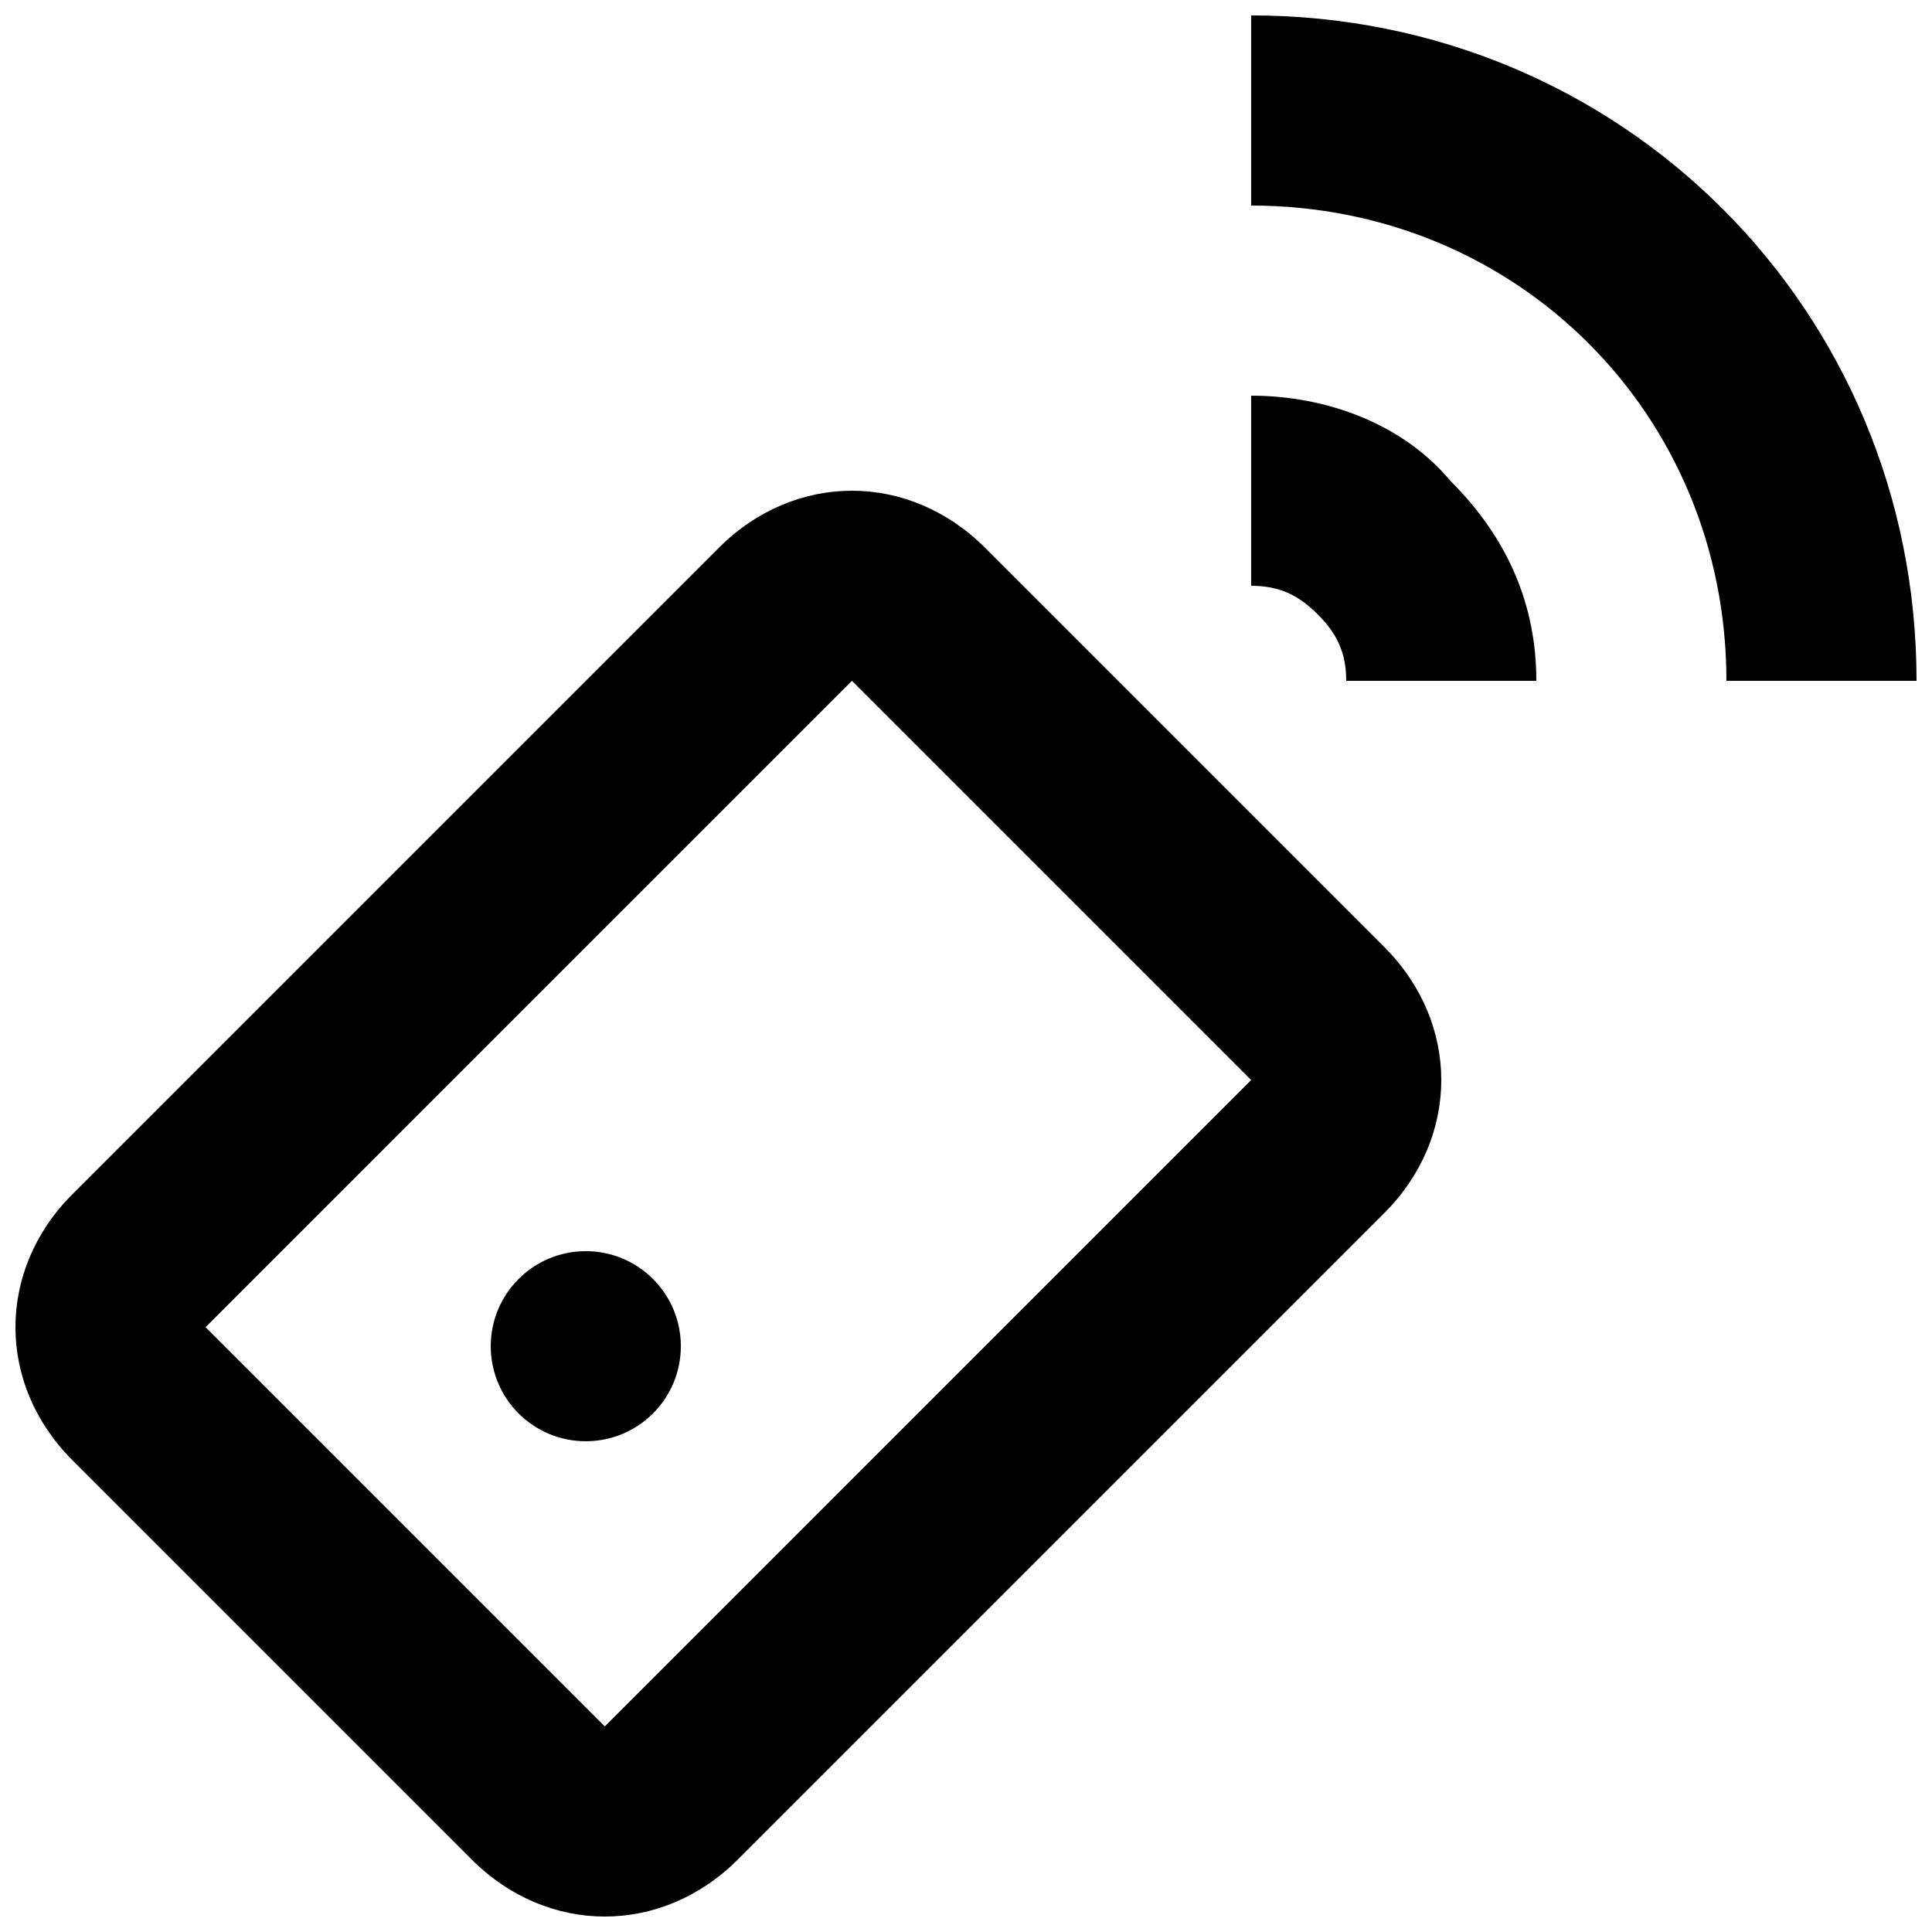
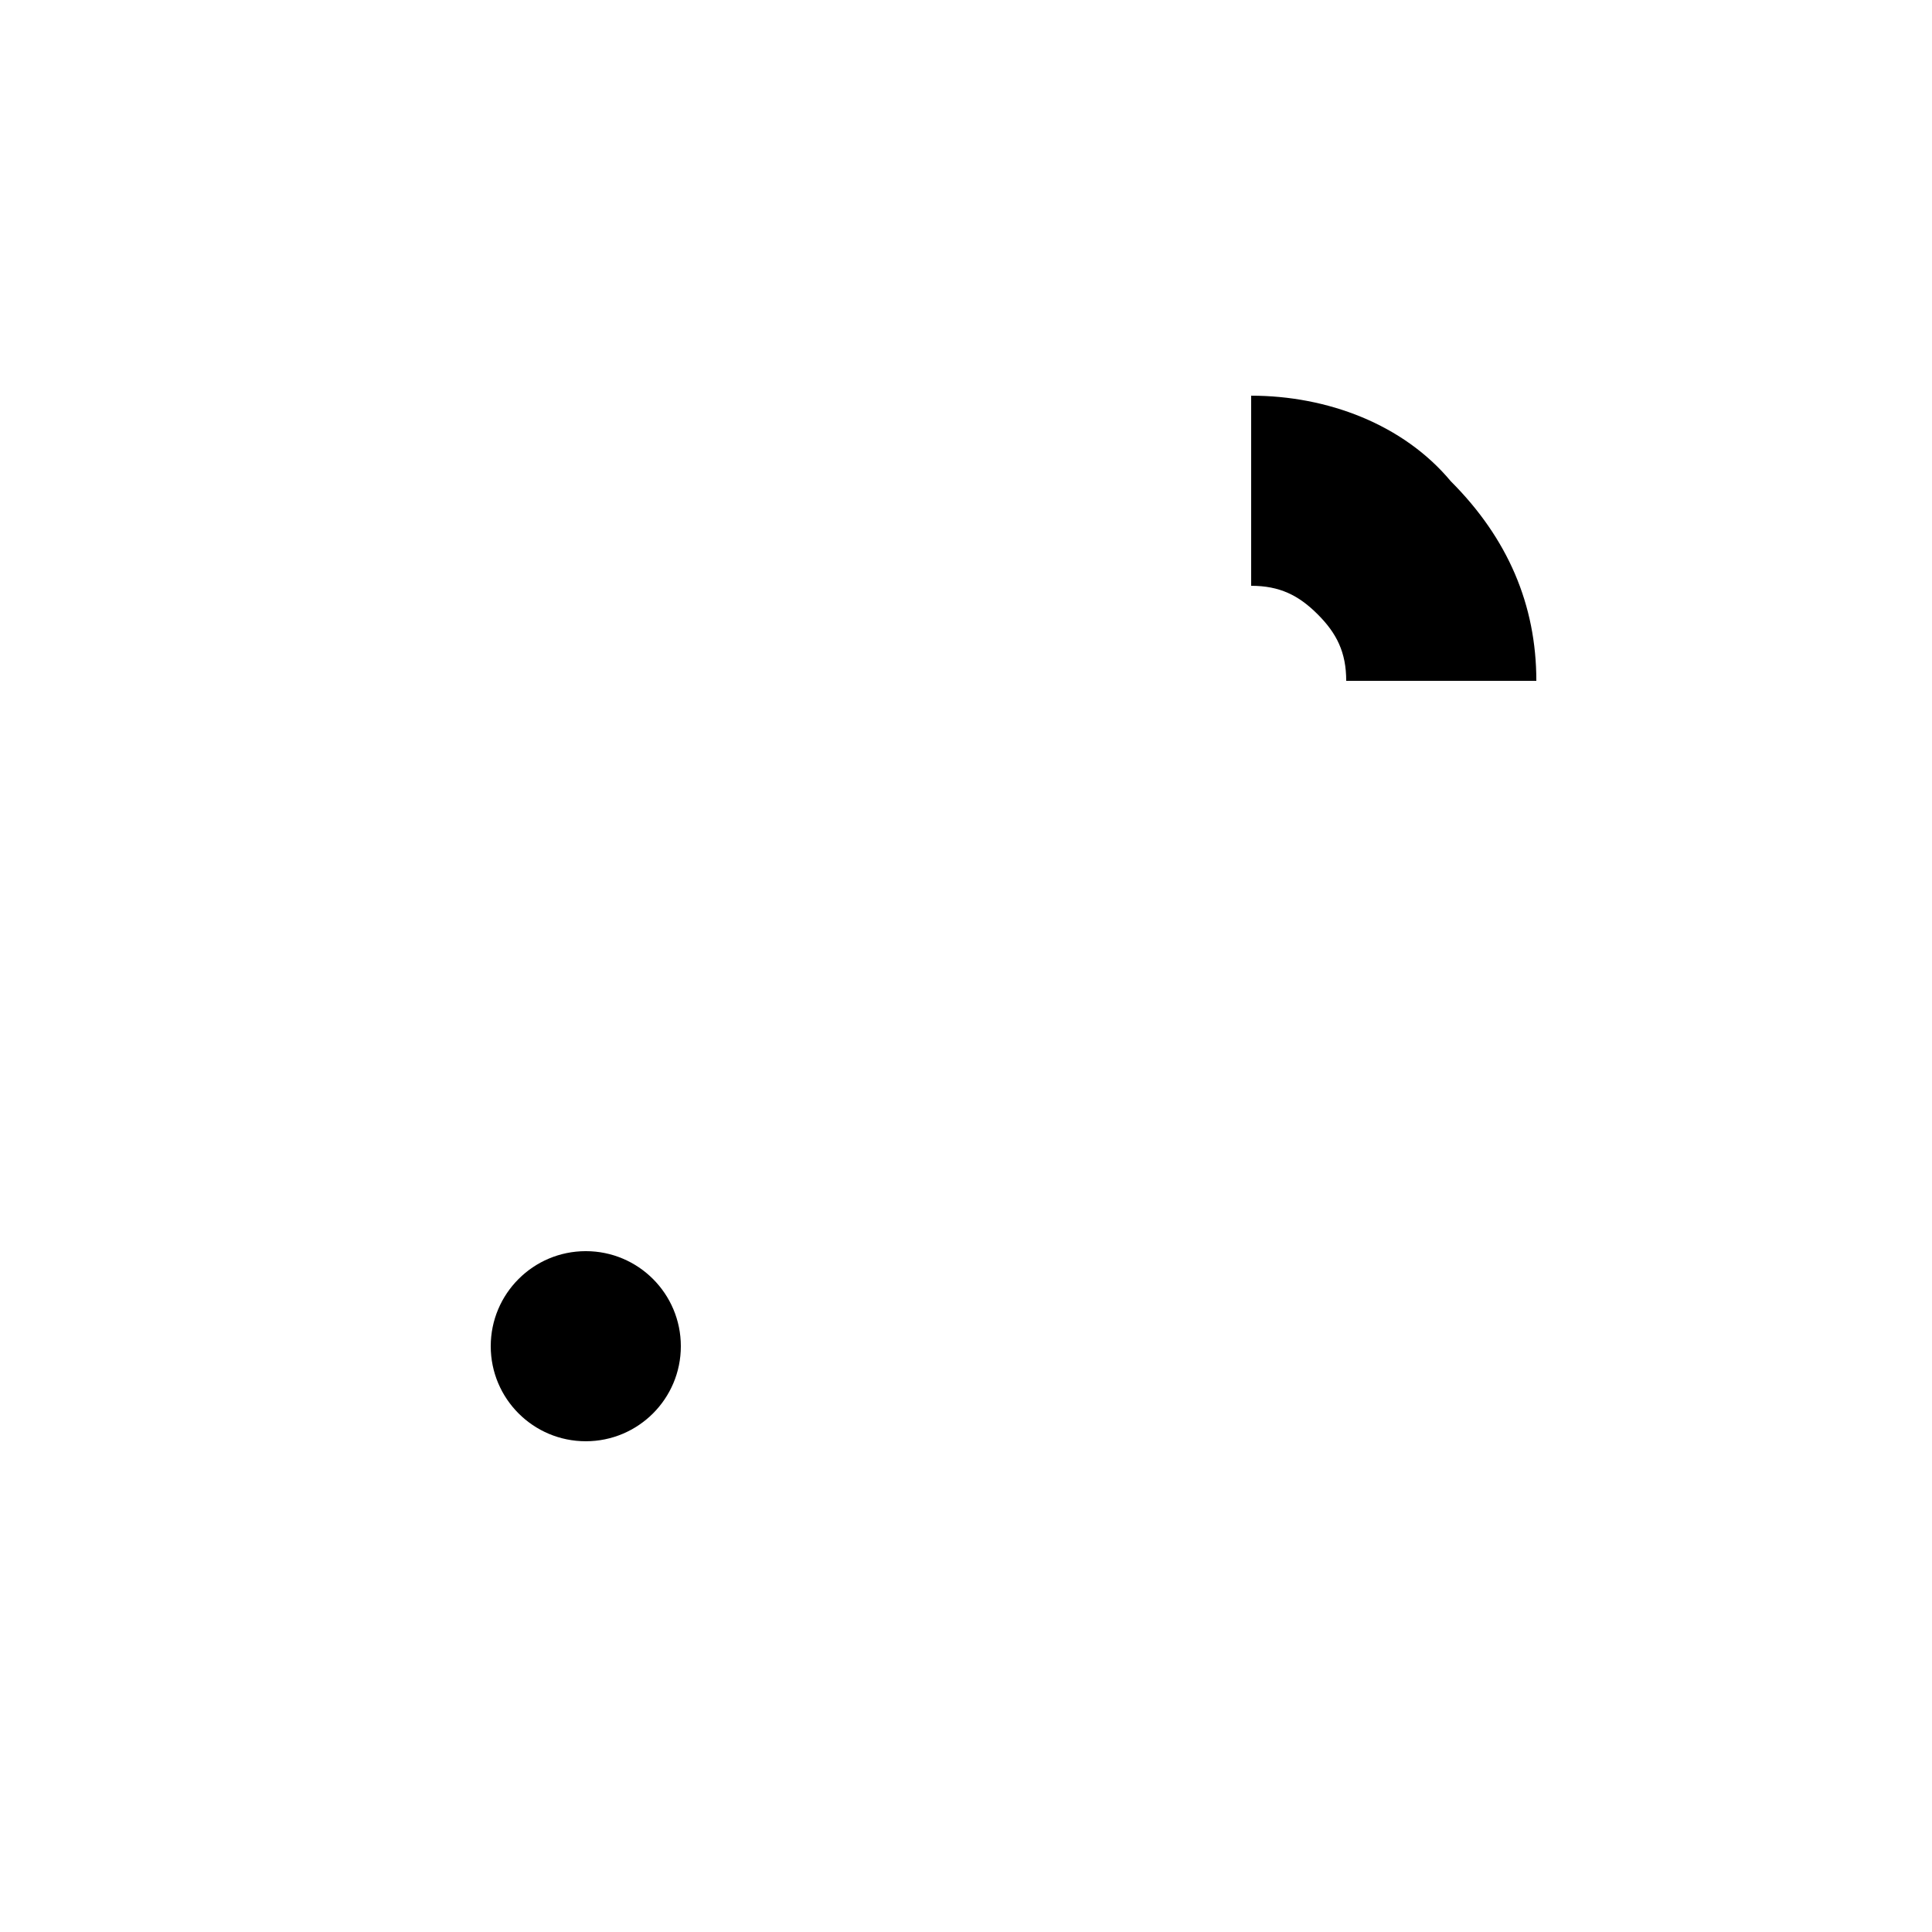
<svg xmlns="http://www.w3.org/2000/svg" width="800px" height="800px" version="1.1" viewBox="144 144 512 512">
  <defs>
    <clipPath id="b">
      <path d="m148.09 274h377.91v377.9h-377.91z" />
    </clipPath>
    <clipPath id="a">
-       <path d="m475 148.09h176.9v176.91h-176.9z" />
-     </clipPath>
+       </clipPath>
  </defs>
  <g clip-path="url(#b)">
-     <path d="m405.04 289.16c-10.074-10.074-22.672-15.113-35.266-15.113s-25.191 5.039-35.266 15.113l-171.3 171.3c-20.152 20.152-20.152 50.383 0 70.535l105.8 105.8c10.078 10.07 22.672 15.109 35.266 15.109s25.191-5.039 35.266-15.113l171.3-171.3c10.078-10.078 15.113-22.672 15.113-35.266s-5.039-25.191-15.113-35.266zm-100.76 312.36-105.8-105.8 171.29-171.3 105.8 105.8z" />
-   </g>
+     </g>
  <path d="m475.57 248.86v50.383c7.559 0 12.594 2.519 17.633 7.559 5.039 5.035 7.559 10.074 7.559 17.629h50.383c0-20.152-7.559-37.785-22.672-52.898-12.598-15.113-32.75-22.672-52.902-22.672z" />
  <g clip-path="url(#a)">
-     <path d="m475.57 148.09v50.383c70.535 0 125.95 55.418 125.95 125.95h50.383c-0.004-98.246-78.094-176.34-176.34-176.34z" />
-   </g>
+     </g>
  <path d="m324.43 500.76c0 13.91-11.277 25.188-25.188 25.188-13.914 0-25.191-11.277-25.191-25.188 0-13.914 11.277-25.191 25.191-25.191 13.91 0 25.188 11.277 25.188 25.191" />
</svg>